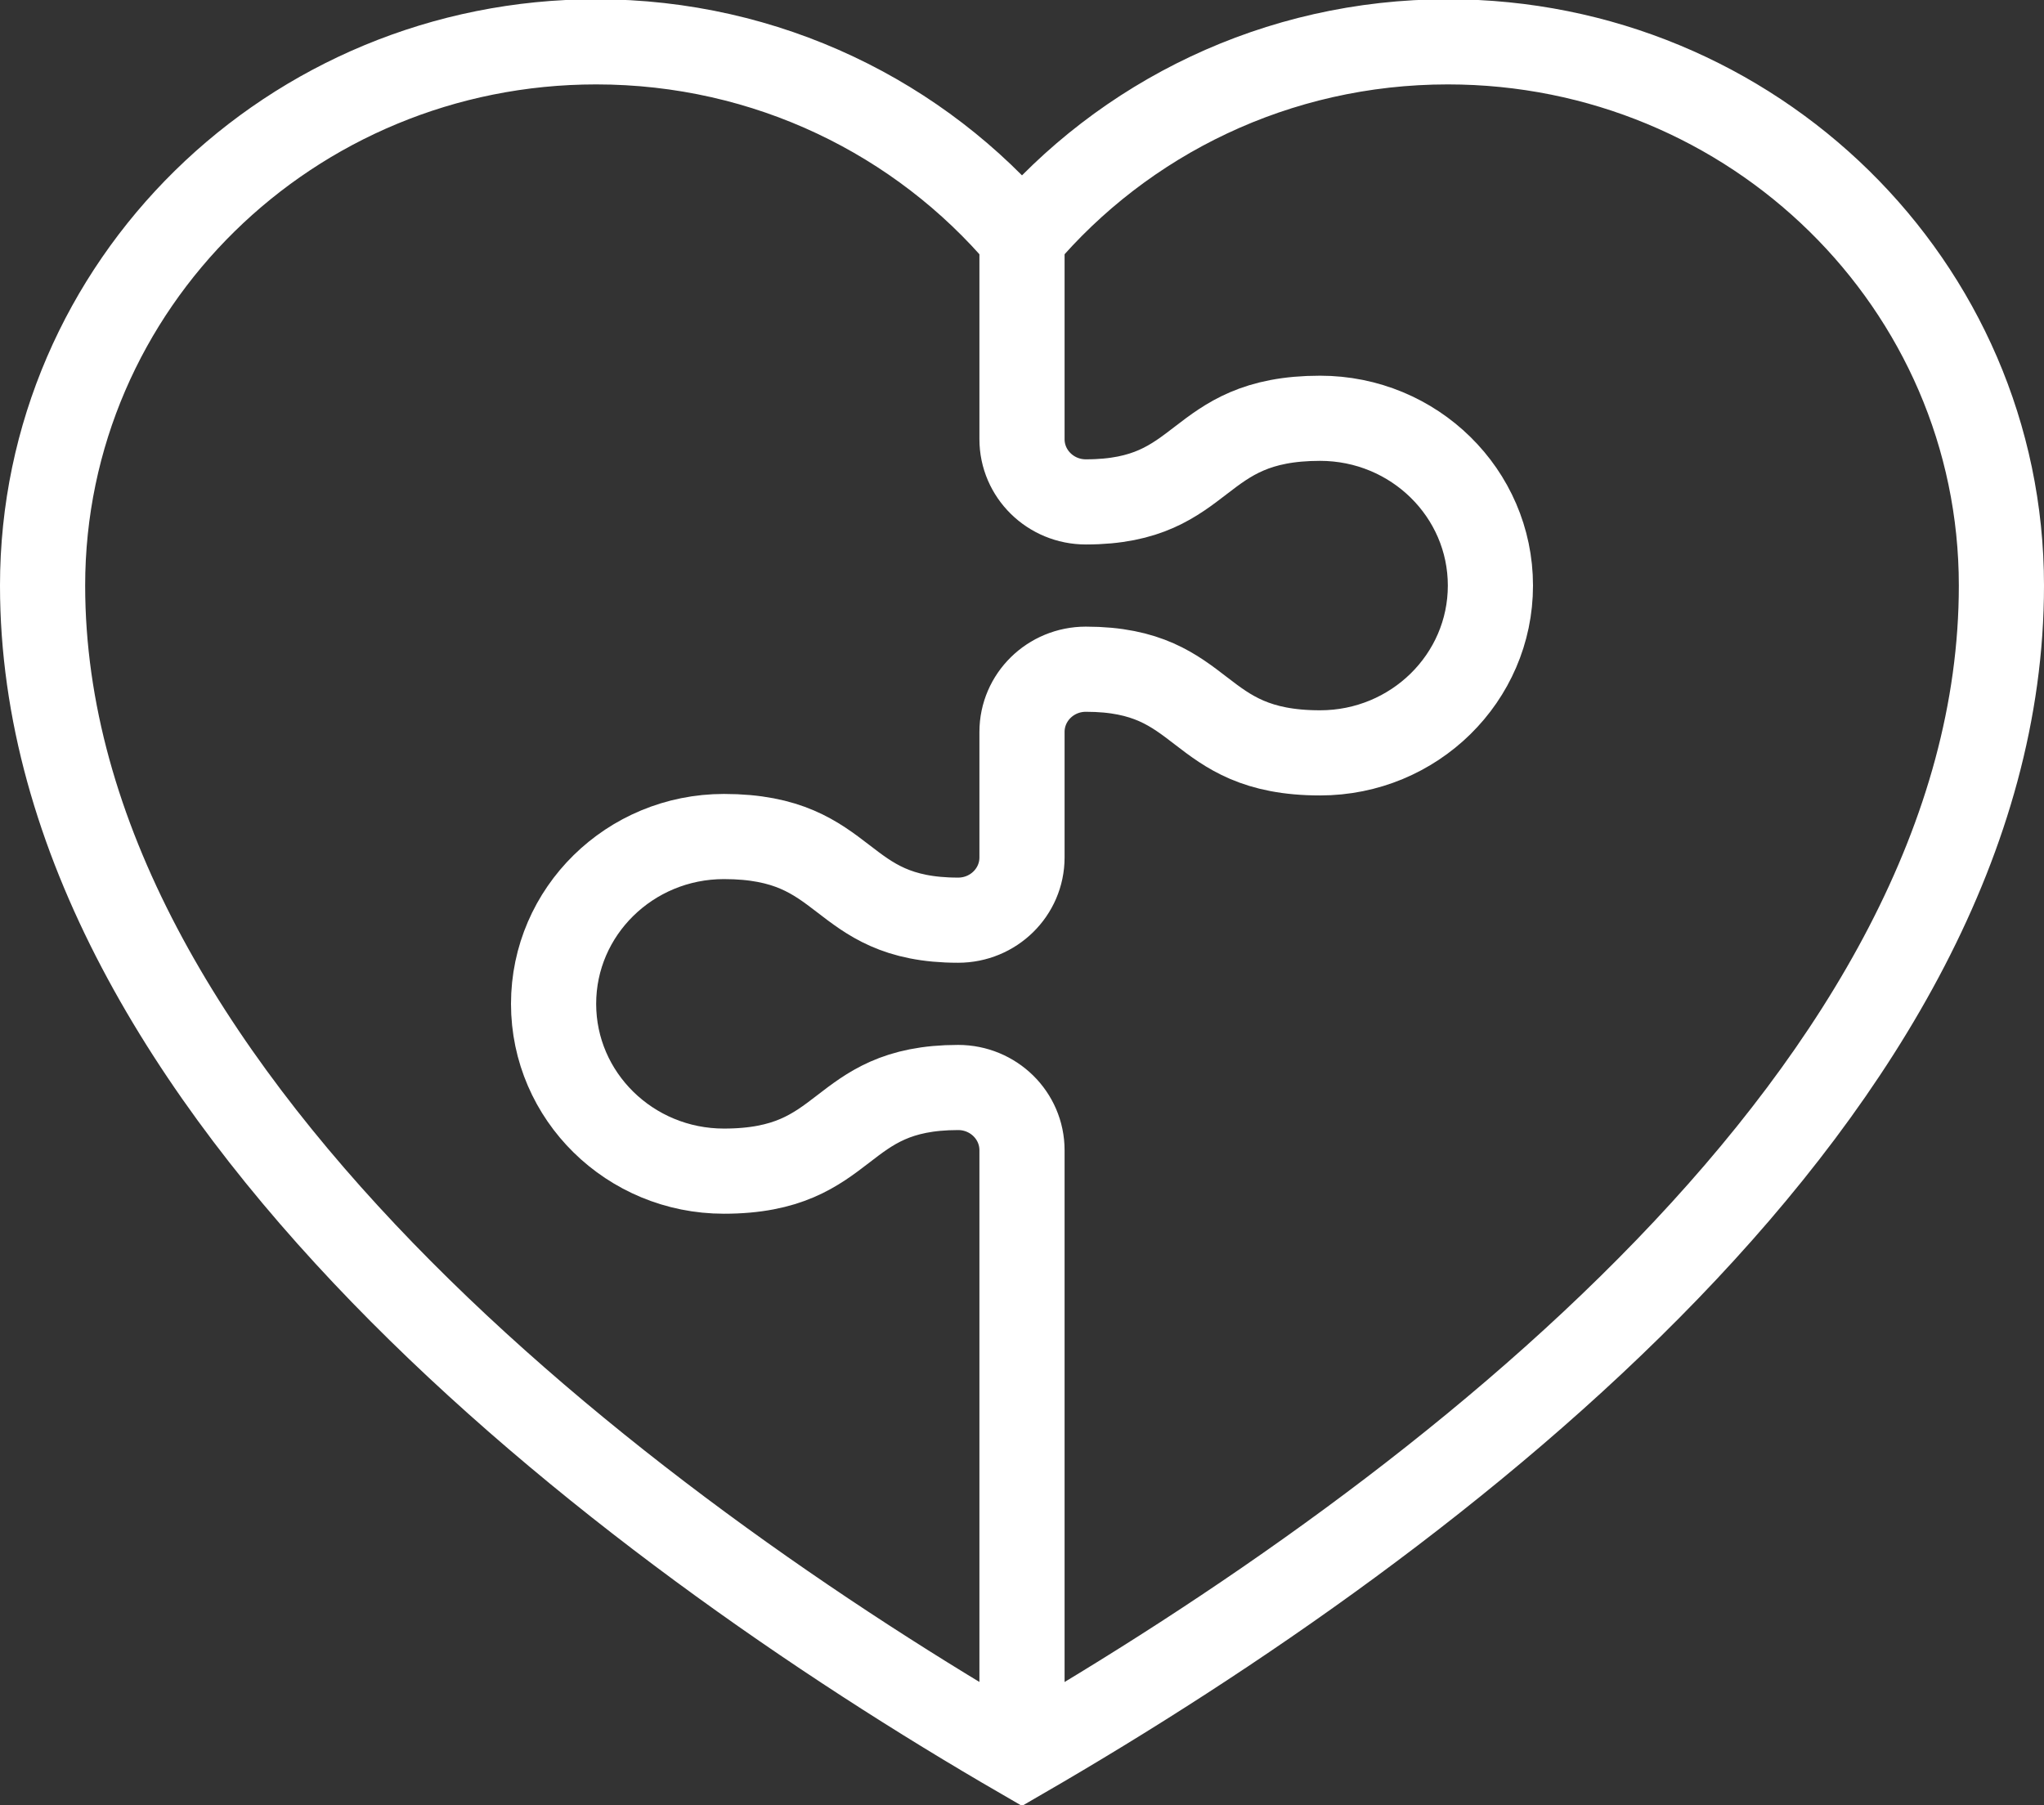
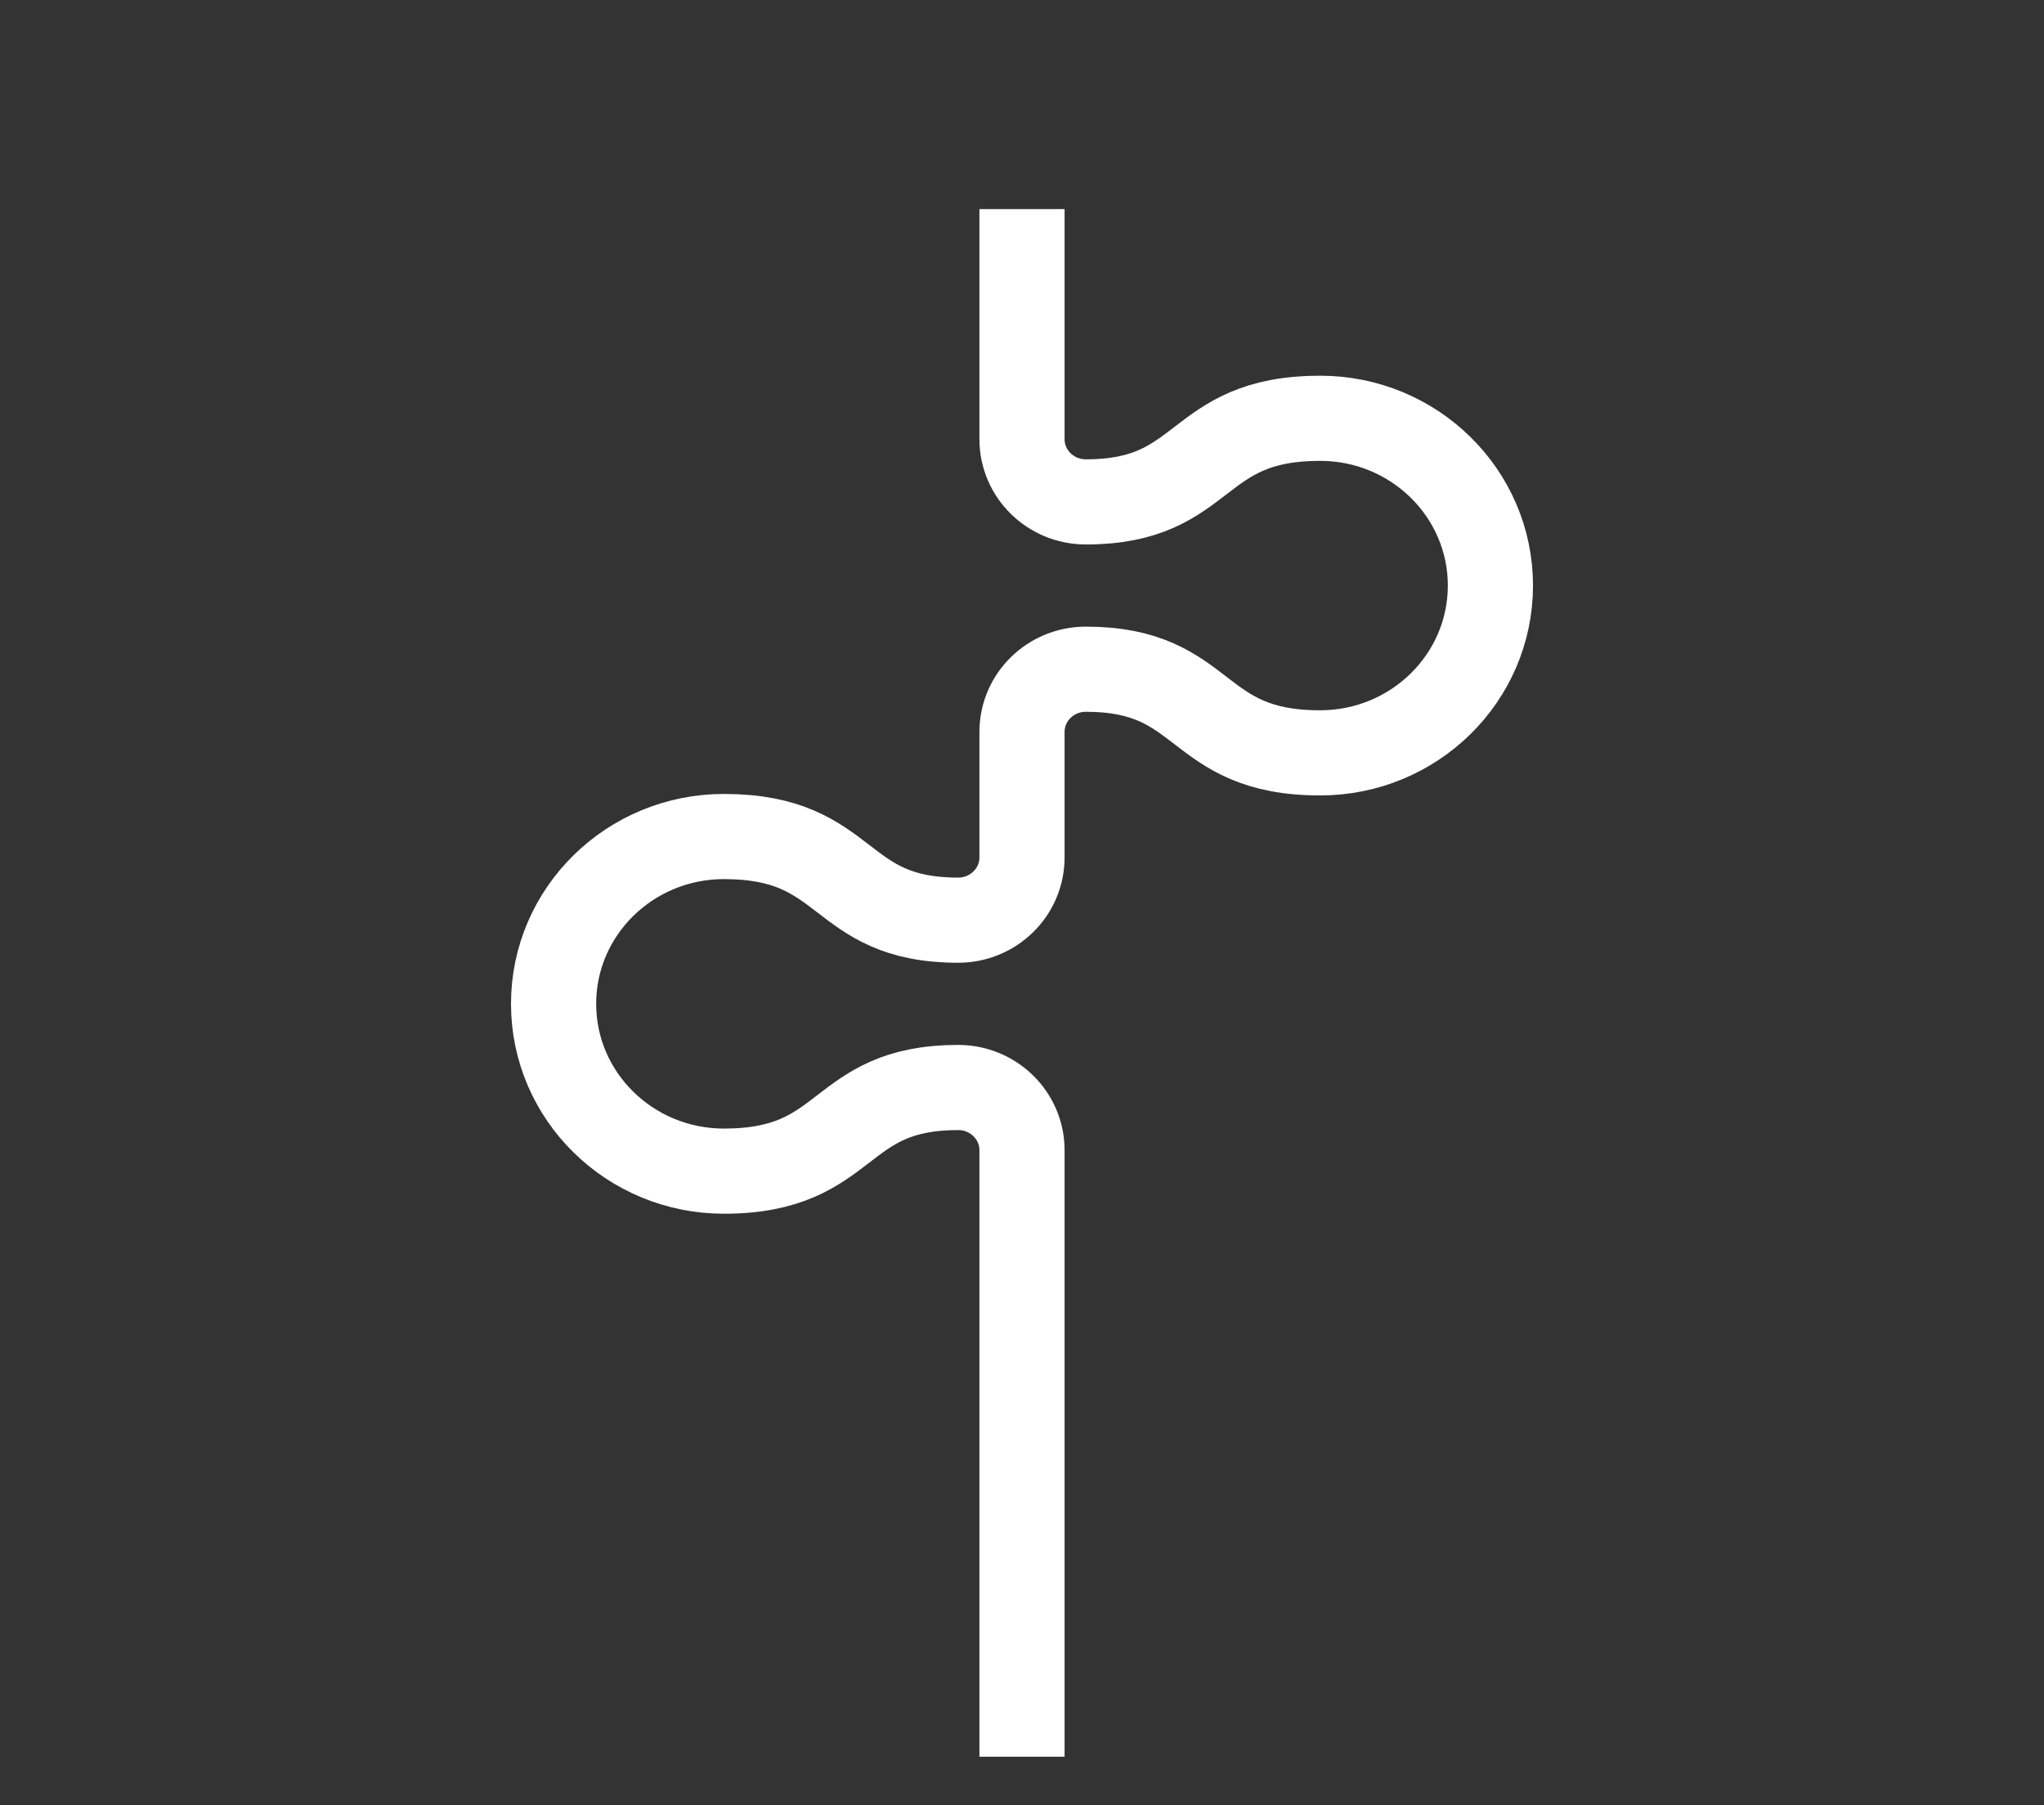
<svg xmlns="http://www.w3.org/2000/svg" width="60" height="53" viewBox="0 0 60 53" fill="none">
  <rect x="0" y="0" width="60" height="53" fill="#333333" stroke="none" />
  <g clip-path="url(#clip0_1554_1749)">
    <path d="M30 6.14V12.893C30 13.911 30.839 14.735 31.875 14.735C35.484 14.735 35 12.28 38.75 12.28C41.511 12.28 43.75 14.479 43.75 17.191C43.75 19.904 41.511 22.103 38.75 22.103C35 22.103 35.486 19.647 31.875 19.647C30.839 19.647 30 20.471 30 21.489V25.173C30 26.191 29.161 27.015 28.125 27.015C24.519 27.015 25 24.559 21.25 24.559C18.489 24.559 16.25 26.759 16.25 29.471C16.25 32.183 18.489 34.383 21.25 34.383C25 34.383 24.511 31.927 28.125 31.927C29.161 31.927 30 32.751 30 33.769V51.574" stroke="white" stroke-width="2.5" stroke-miterlimit="10" />
-     <path d="M58.75 17.191C58.75 8.375 51.475 1.228 42.5 1.228C37.473 1.228 32.981 3.472 30 6.995C27.019 3.472 22.527 1.228 17.5 1.228C8.525 1.228 1.25 8.375 1.25 17.191C1.25 31.927 18.273 44.785 30 51.574C42.181 44.521 58.75 31.927 58.75 17.191Z" stroke="white" stroke-width="2.5" stroke-miterlimit="10" />
  </g>
  <defs>
    <clipPath id="clip0_1554_1749">
      <rect width="60" height="53" fill="white" />
    </clipPath>
  </defs>
</svg>